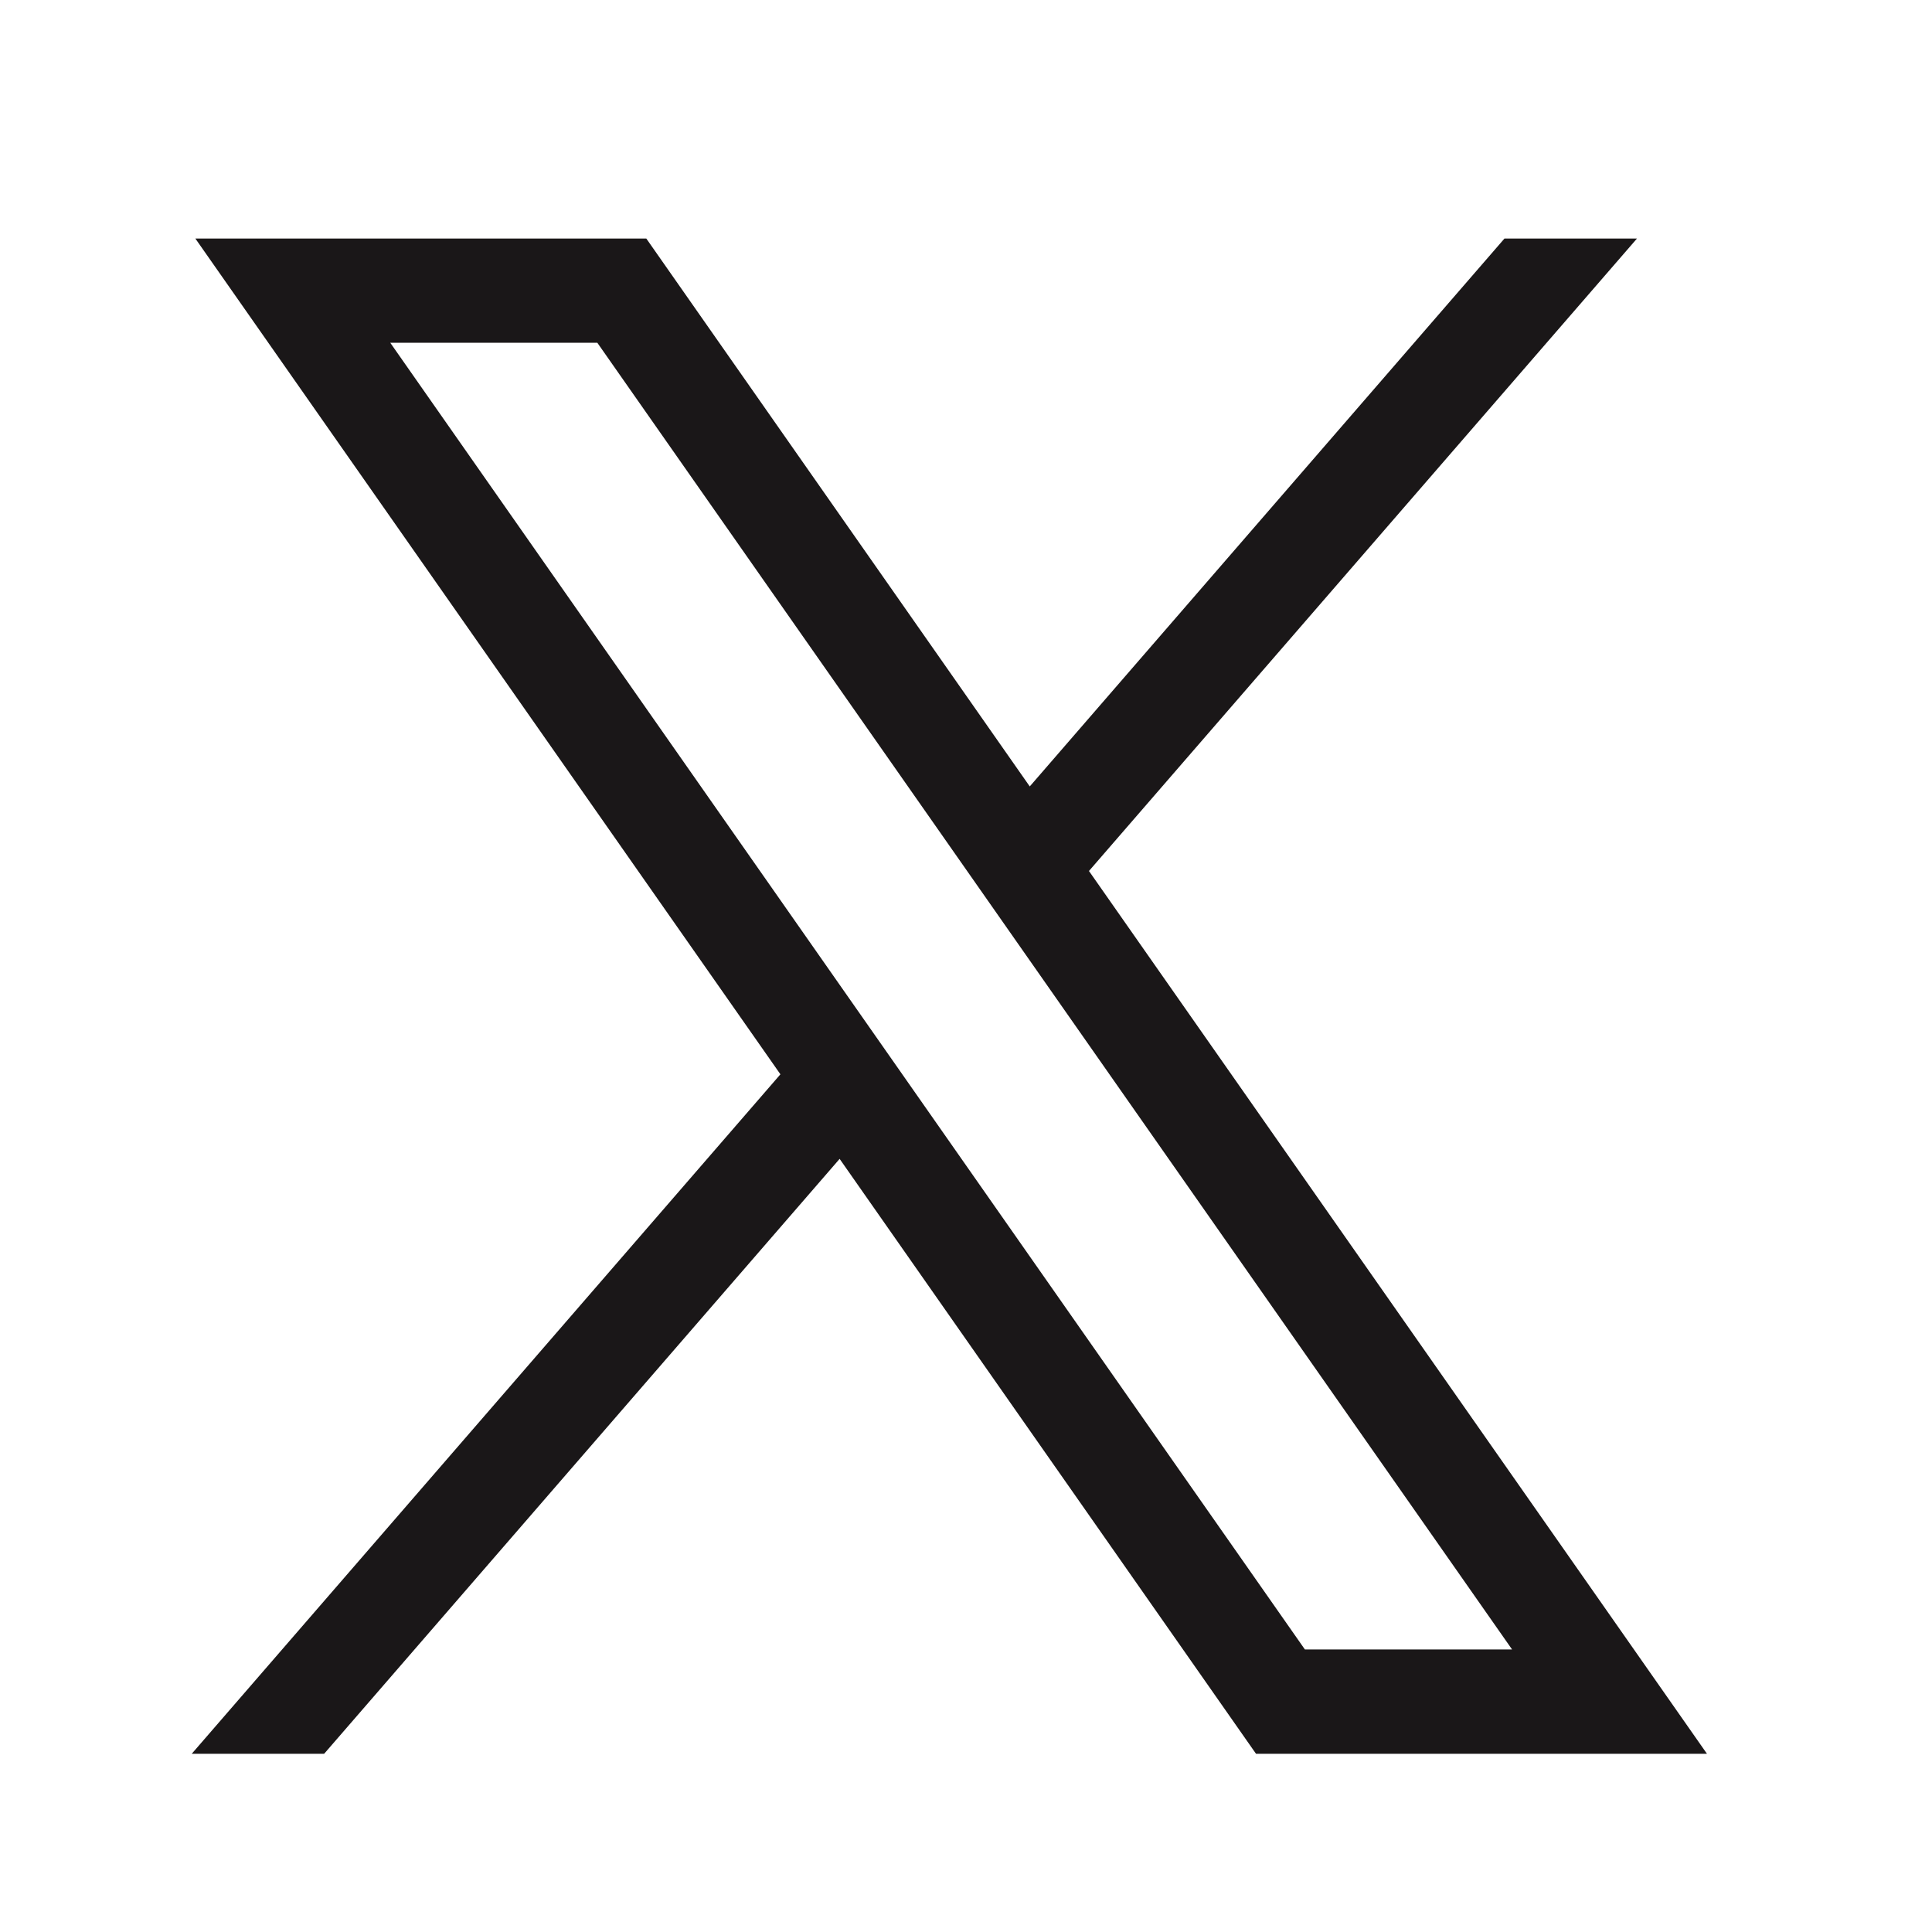
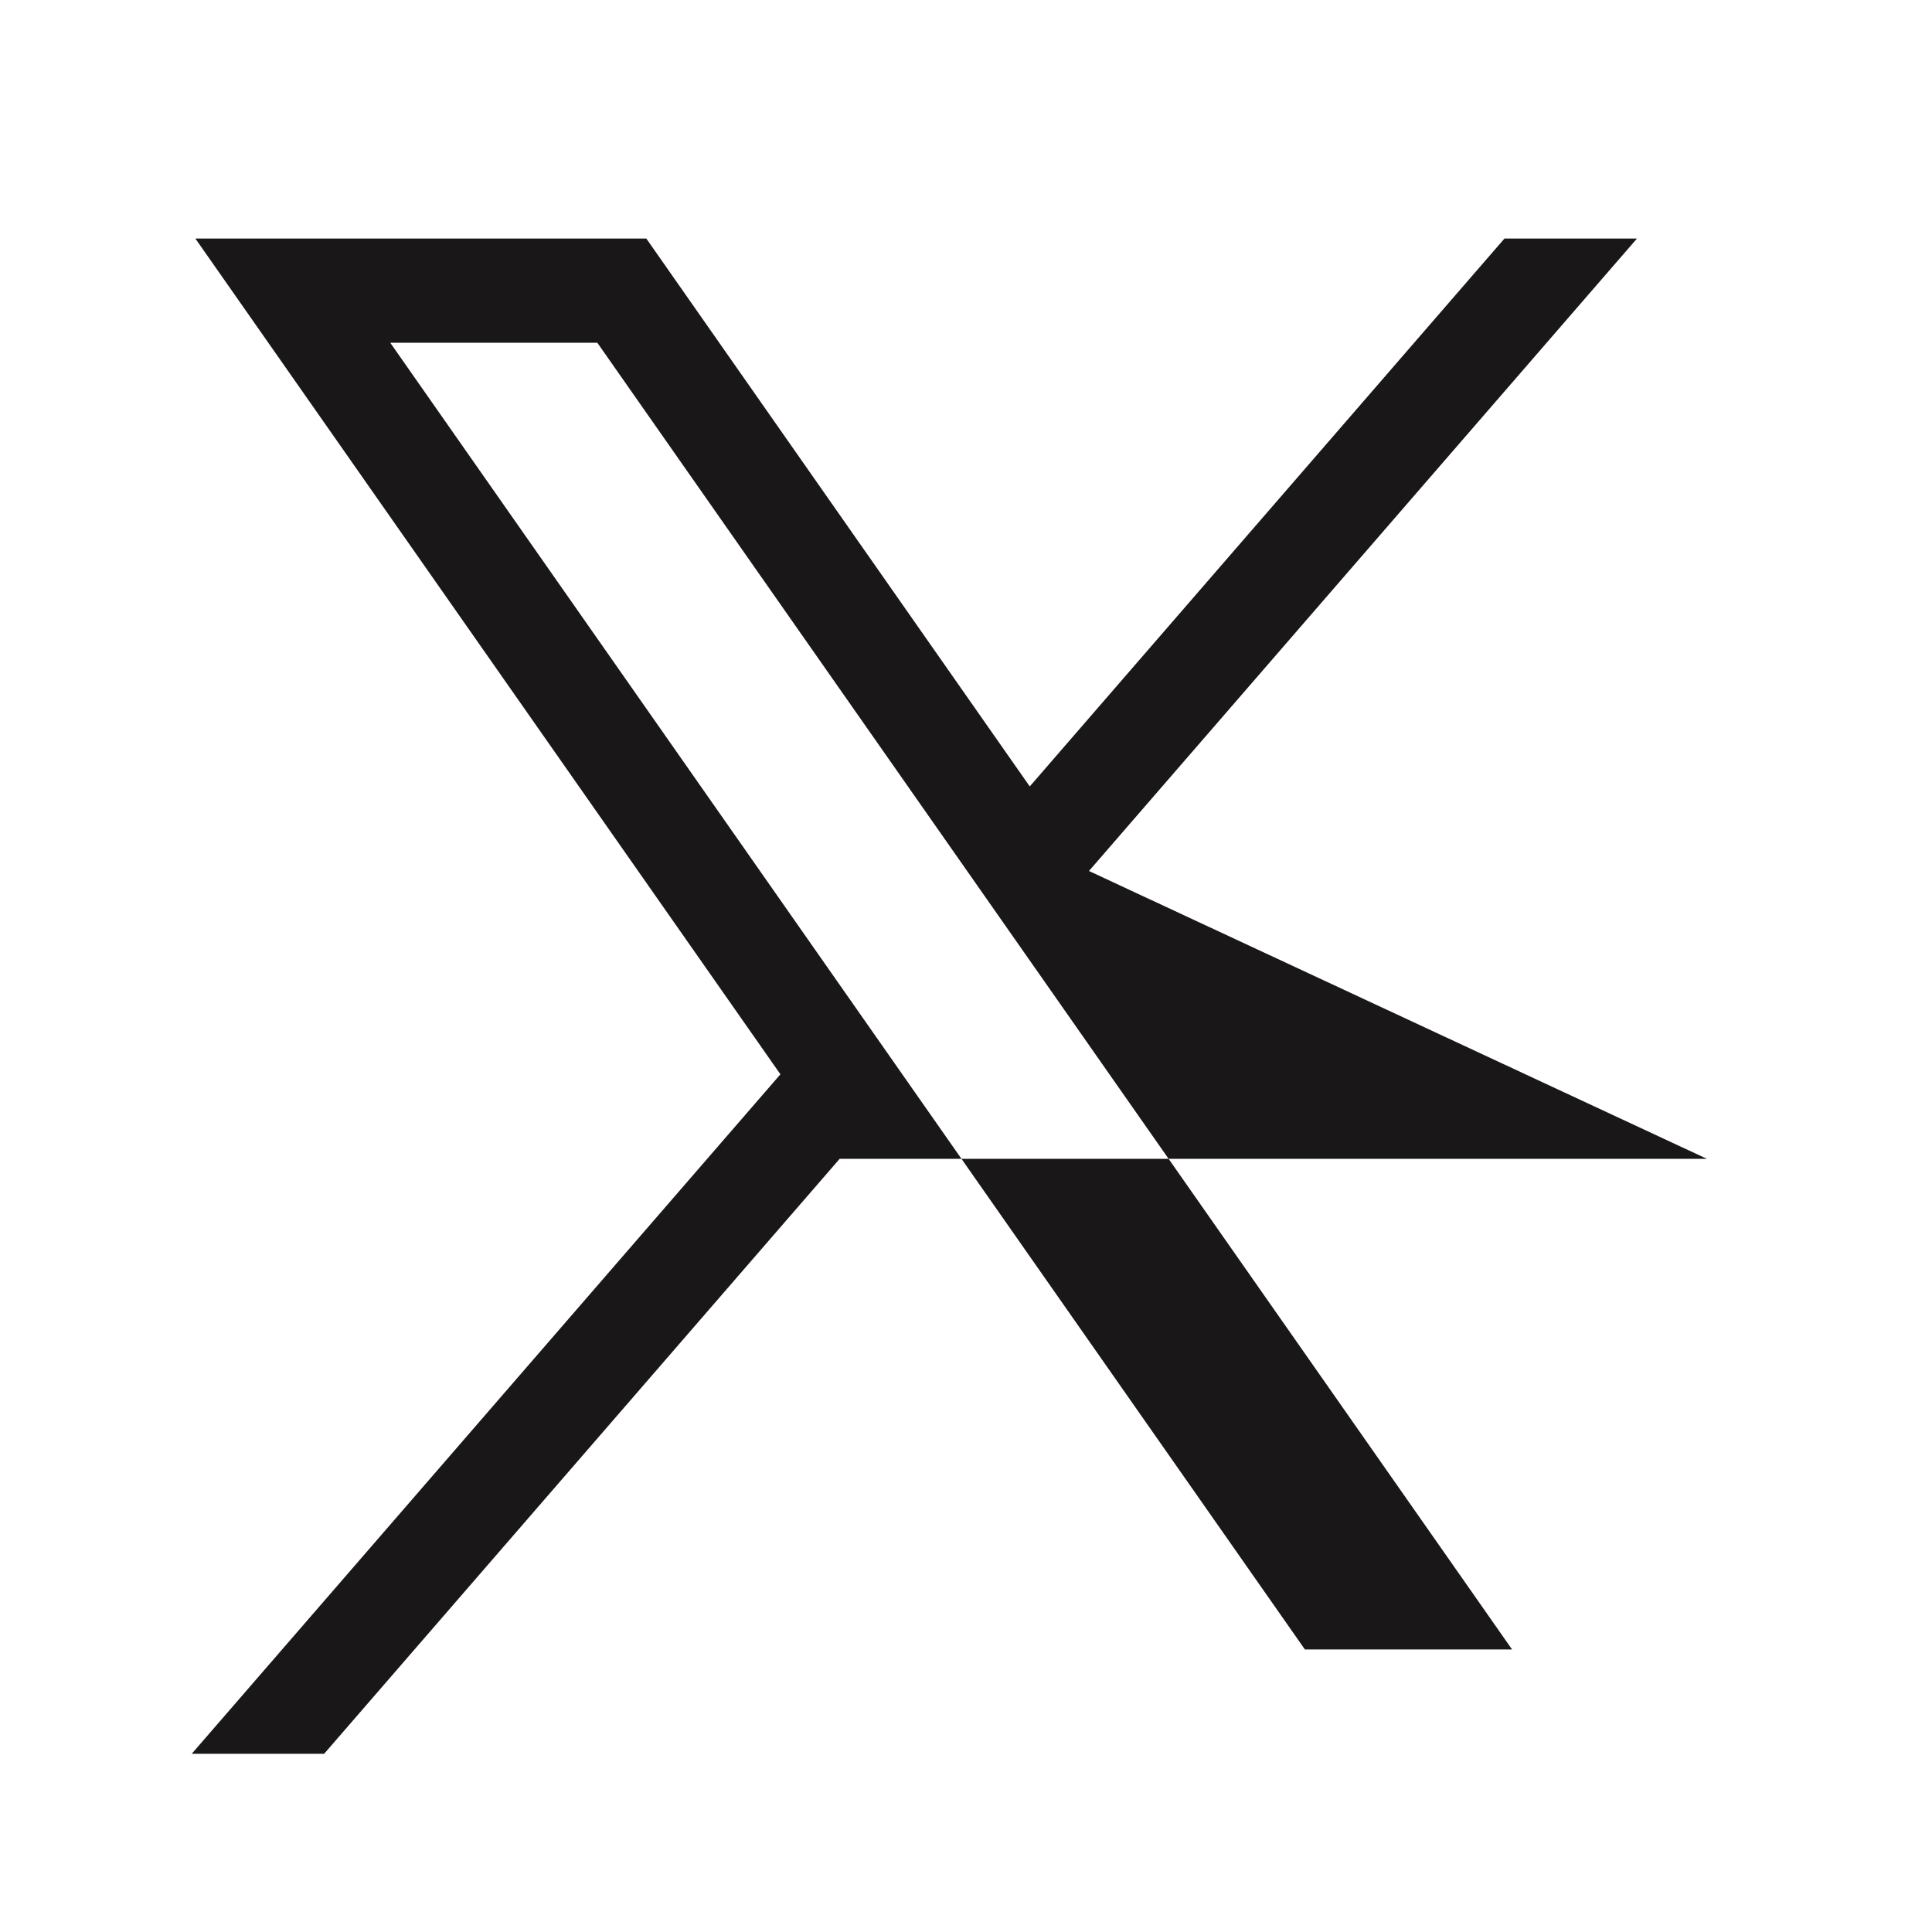
<svg xmlns="http://www.w3.org/2000/svg" width="17" height="17" viewBox="0 0 17 17" fill="none">
  <g id="xtwitter">
-     <path id="path1009" d="M1.719 2.099L6.867 9.453L1.687 15.432H2.852L7.388 10.197L11.052 15.432H15.02L9.582 7.664L14.404 2.099L13.238 2.099L9.061 6.92L5.687 2.099L1.719 2.099ZM3.434 3.016H5.256L13.305 14.514H11.482L3.434 3.016Z" fill="#1A1718" />
+     <path id="path1009" d="M1.719 2.099L6.867 9.453L1.687 15.432H2.852L7.388 10.197H15.02L9.582 7.664L14.404 2.099L13.238 2.099L9.061 6.92L5.687 2.099L1.719 2.099ZM3.434 3.016H5.256L13.305 14.514H11.482L3.434 3.016Z" fill="#1A1718" />
  </g>
</svg>